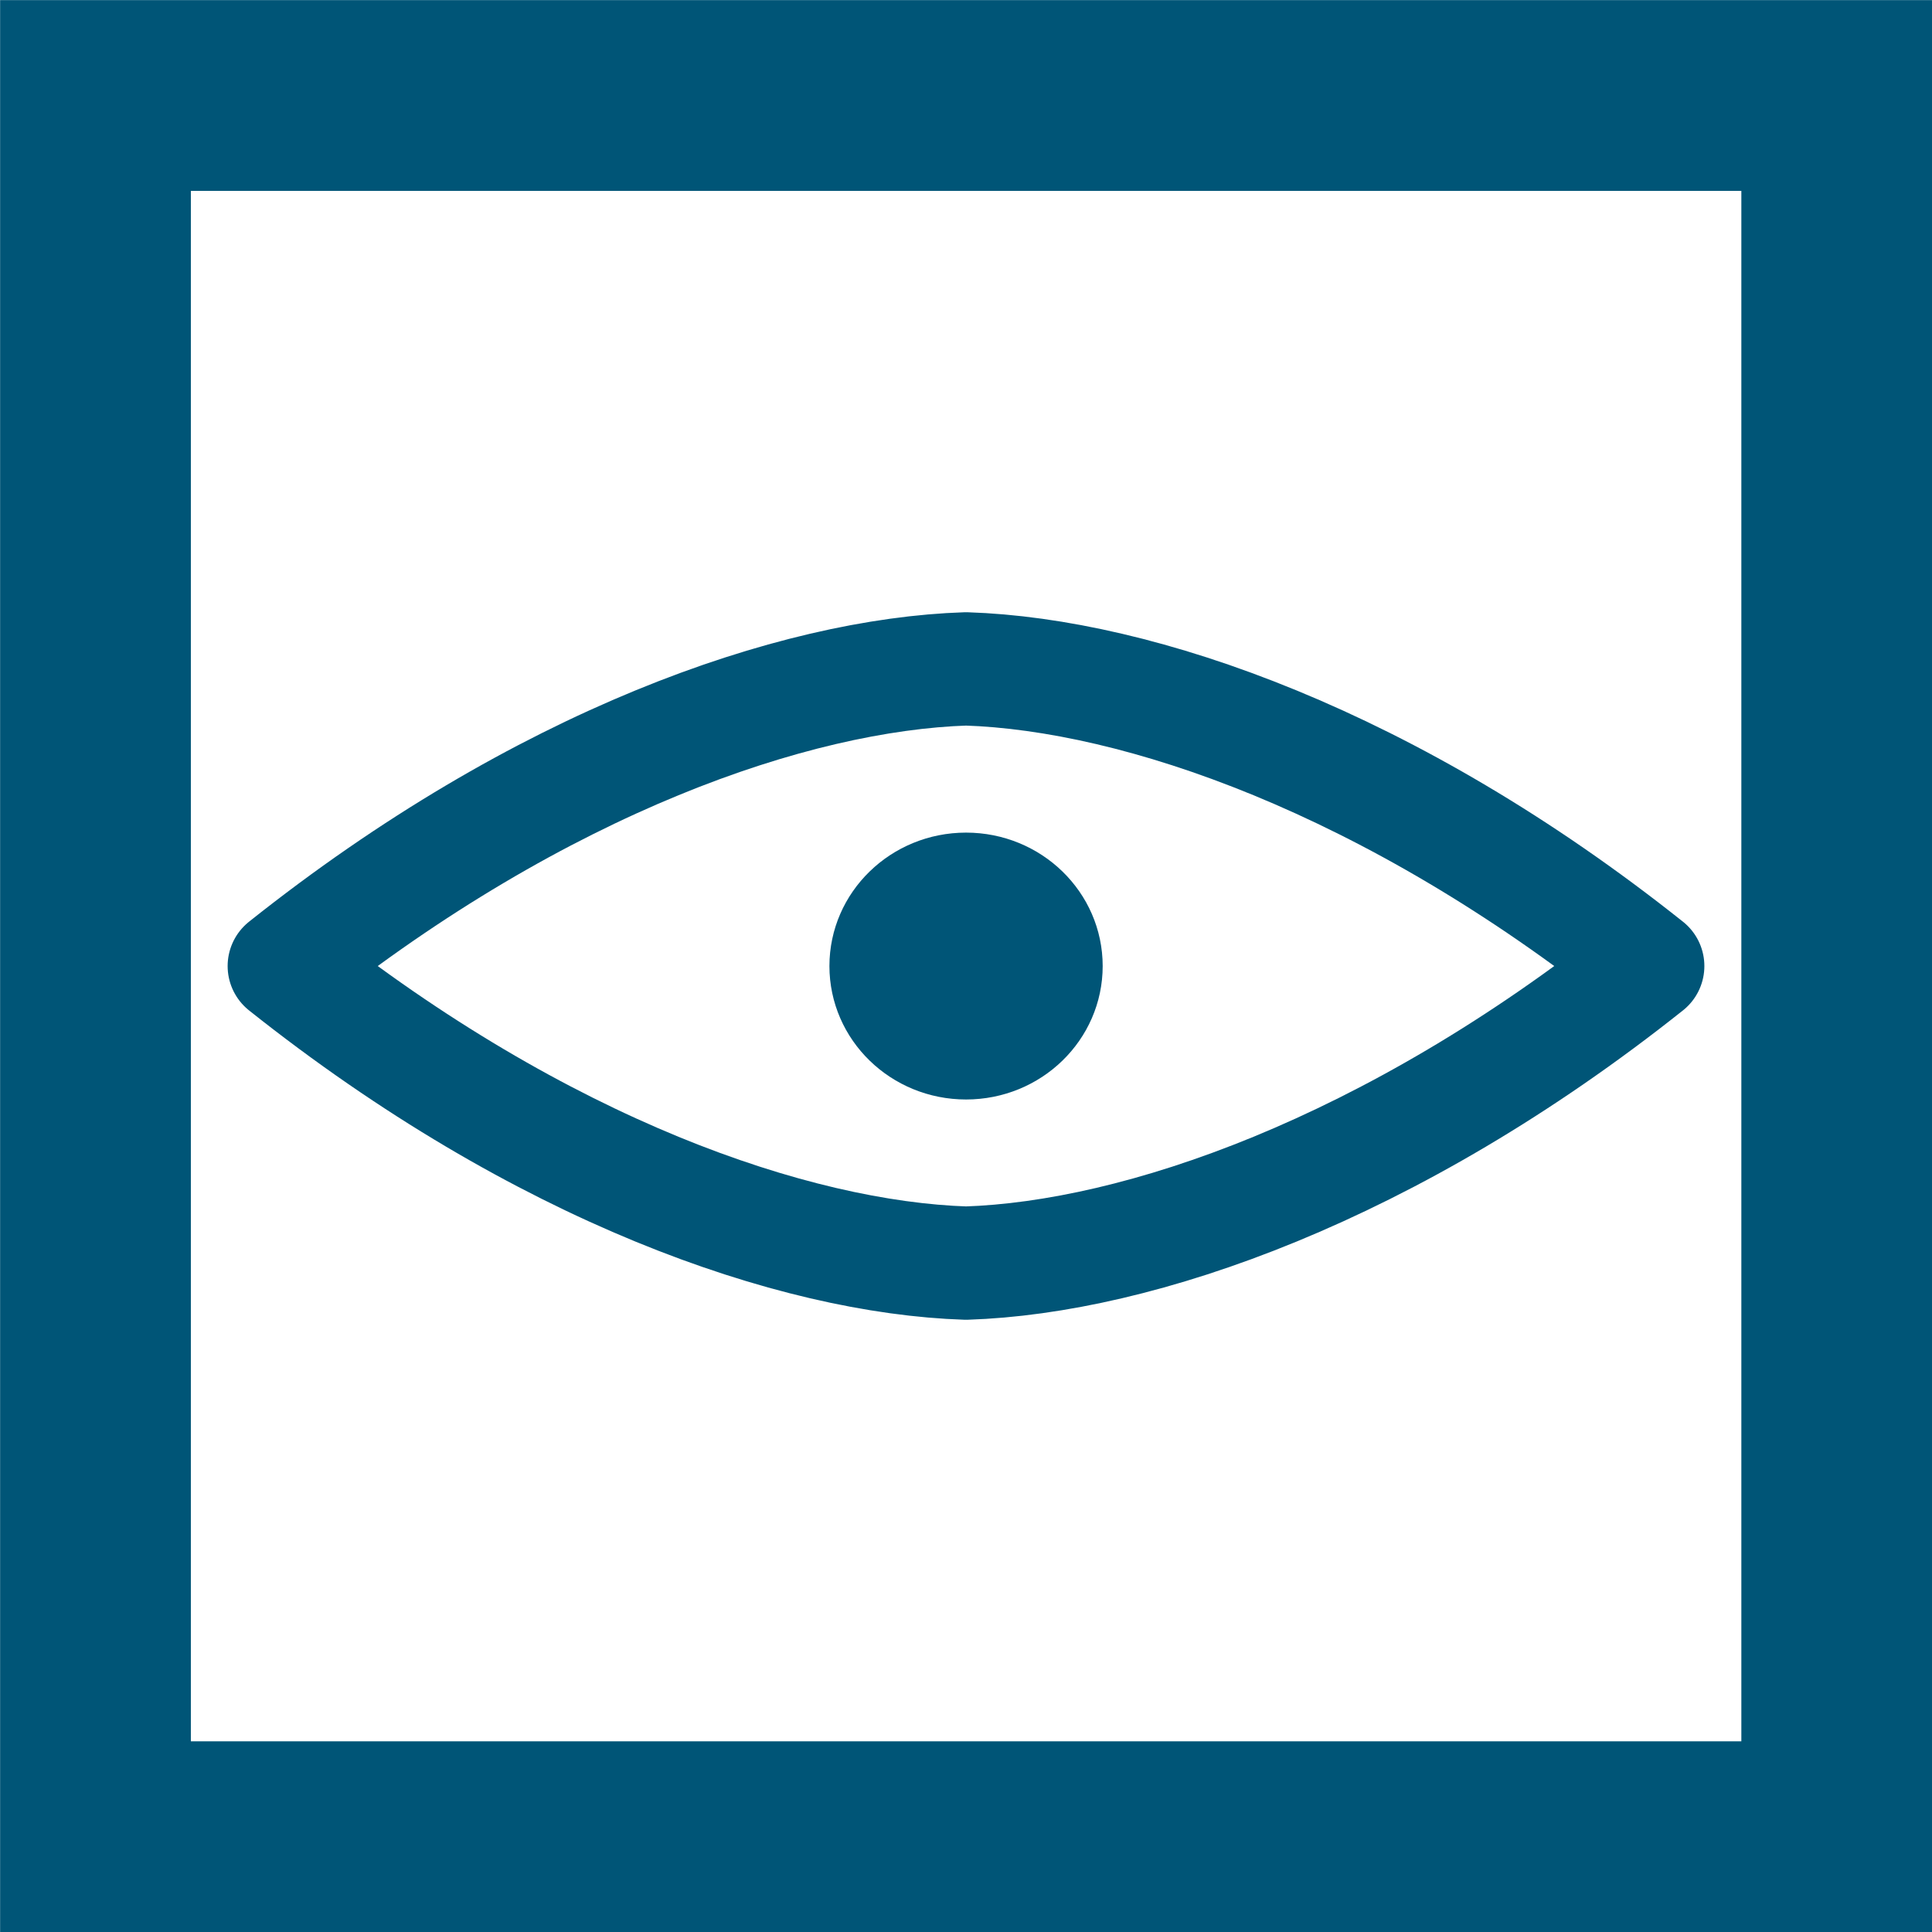
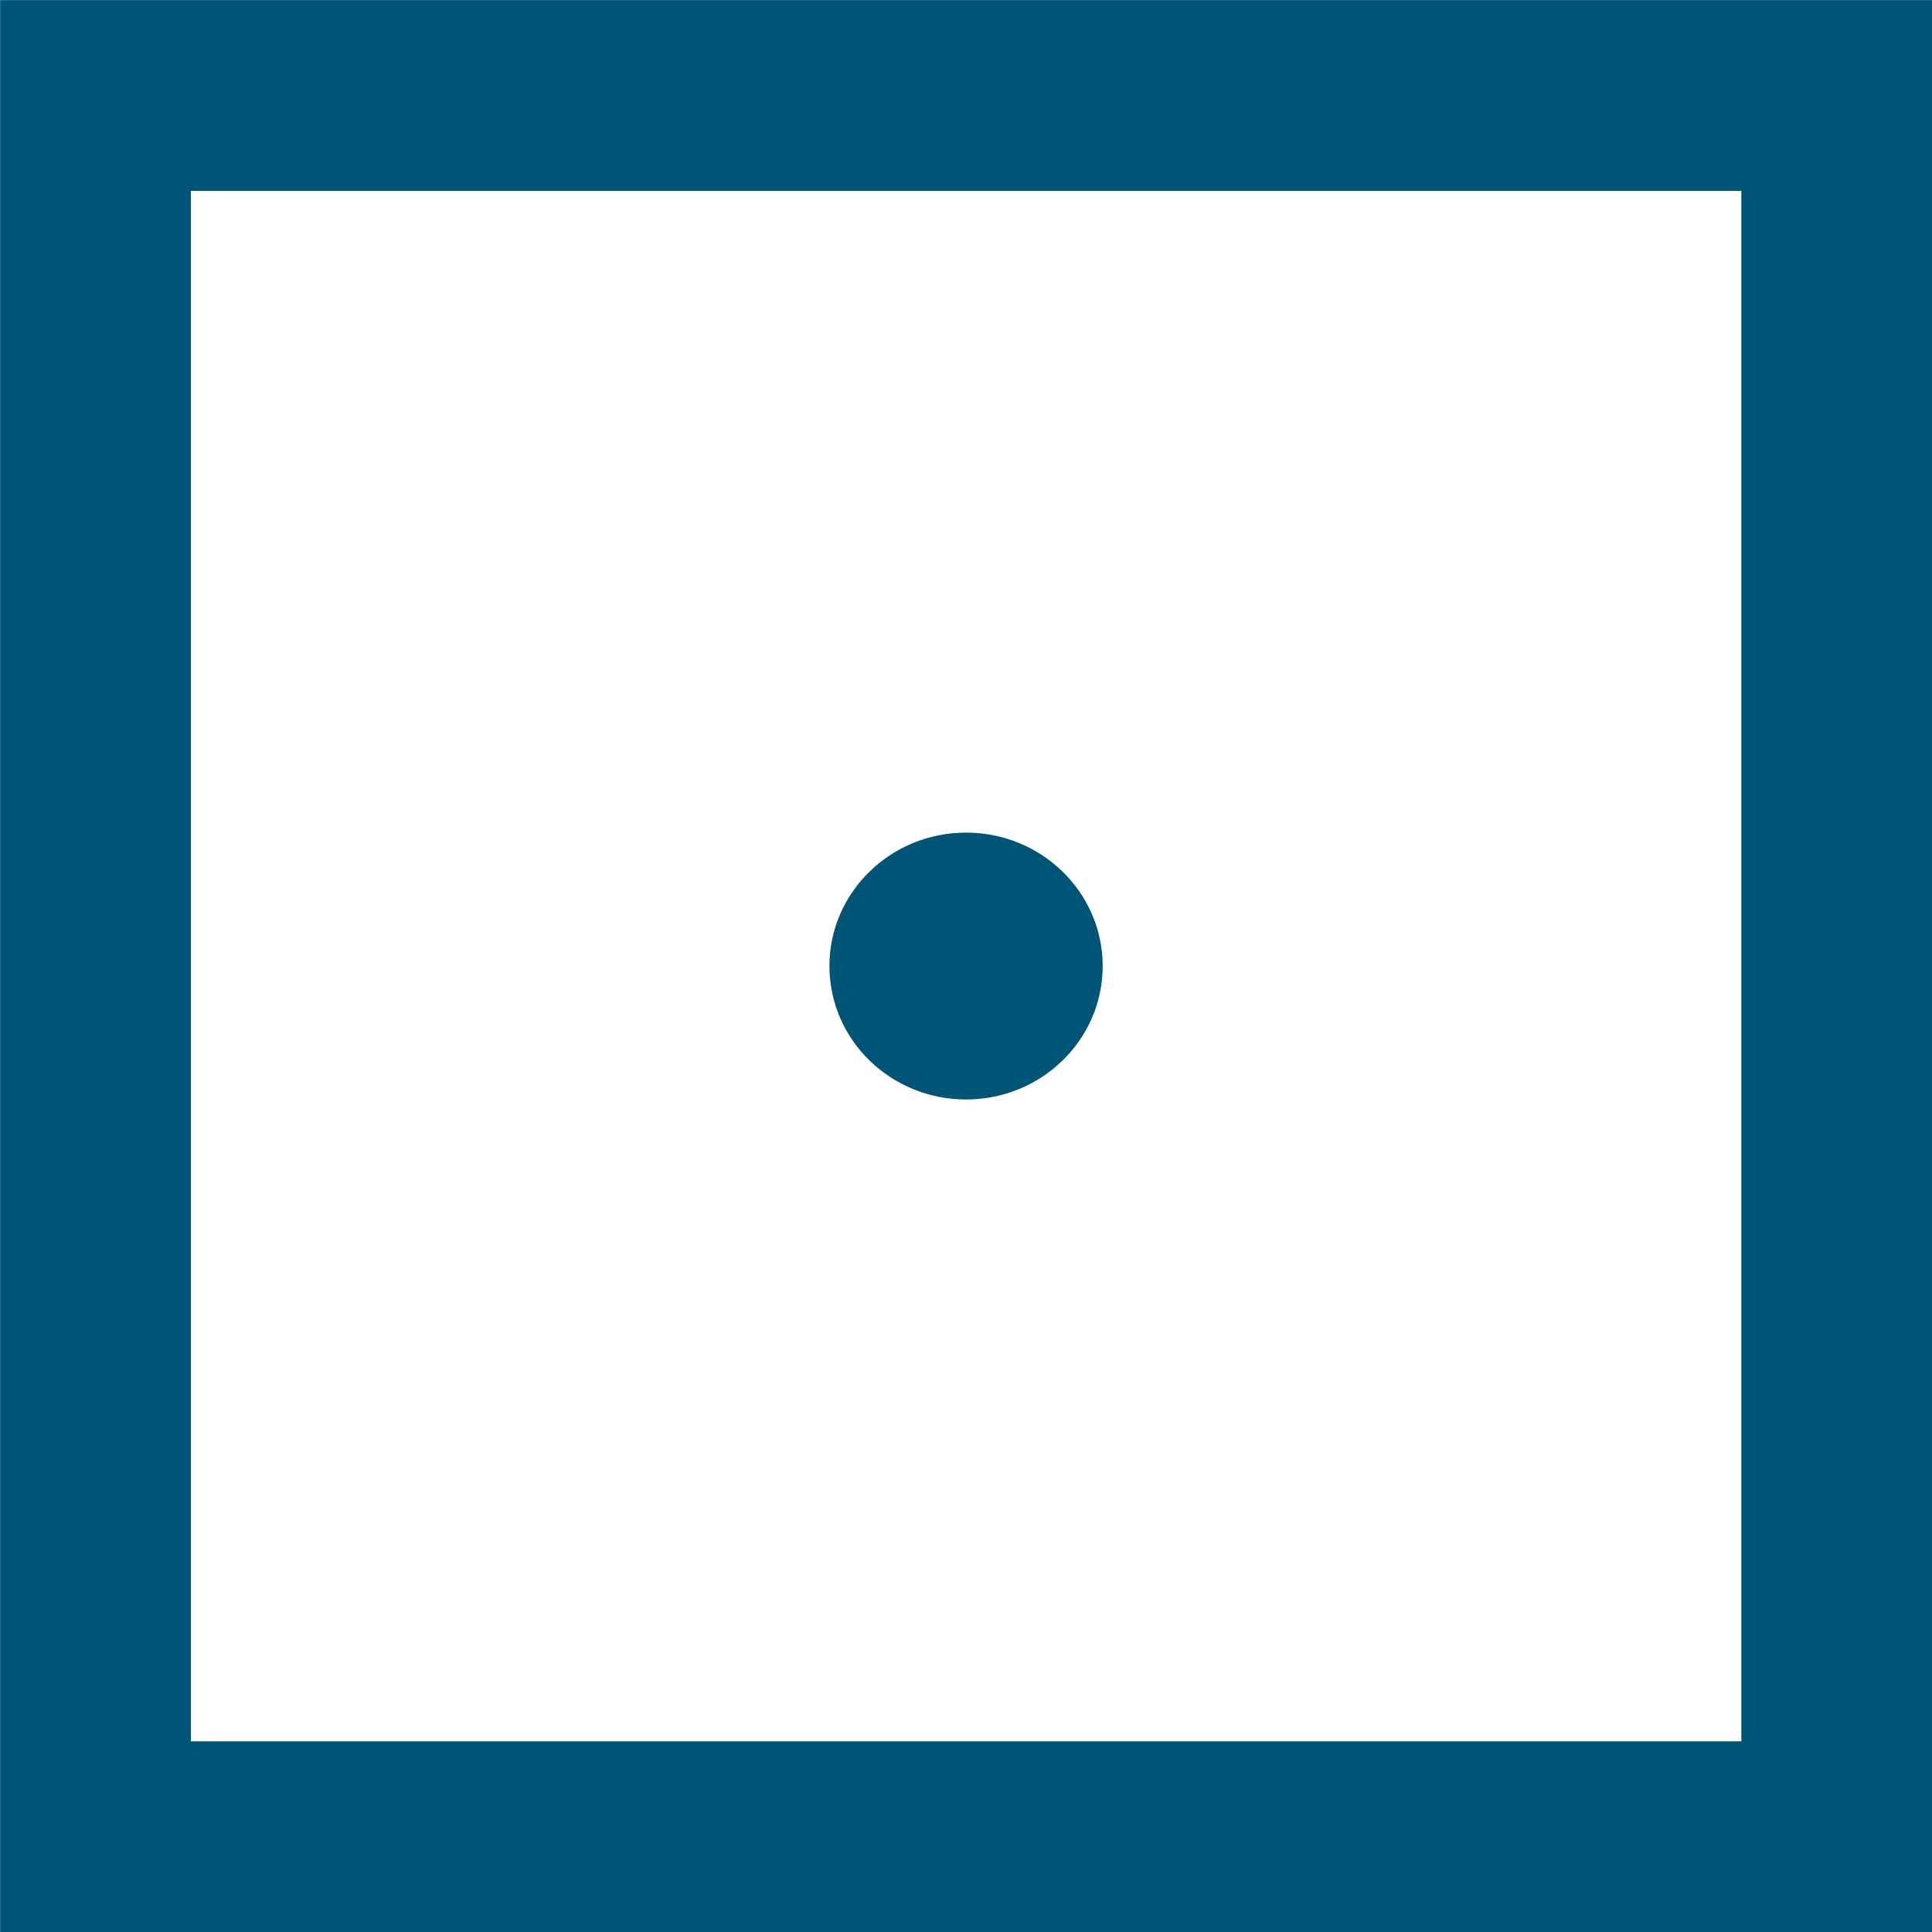
<svg xmlns="http://www.w3.org/2000/svg" xmlns:ns1="http://www.inkscape.org/namespaces/inkscape" xmlns:ns2="http://sodipodi.sourceforge.net/DTD/sodipodi-0.dtd" width="18.757mm" height="18.757mm" viewBox="0 0 18.757 18.757" version="1.1" id="svg3609" ns1:version="1.2.2 (732a01da63, 2022-12-09)" ns2:docname="eye.svg">
  <ns2:namedview id="namedview3611" pagecolor="#505050" bordercolor="#eeeeee" borderopacity="1" ns1:showpageshadow="0" ns1:pageopacity="0" ns1:pagecheckerboard="0" ns1:deskcolor="#505050" ns1:document-units="mm" showgrid="false" ns1:zoom="5.9651515" ns1:cx="-10.309881" ns1:cy="35.372111" ns1:window-width="1920" ns1:window-height="1017" ns1:window-x="1912" ns1:window-y="-8" ns1:window-maximized="1" ns1:current-layer="g4843" />
  <defs id="defs3606">
    <ns1:path-effect effect="mirror_symmetry" start_point="13.803,7.267" end_point="13.803,10.151" center_point="13.803,8.709" id="path-effect1212" is_visible="true" lpeversion="1.2" lpesatellites="" mode="vertical" discard_orig_path="false" fuse_paths="false" oposite_fuse="false" split_items="false" split_open="false" link_styles="false" />
    <ns1:path-effect effect="mirror_symmetry" start_point="7.875,7.267" end_point="7.875,10.151" center_point="7.875,8.709" id="path-effect1210" is_visible="true" lpeversion="1.2" lpesatellites="" mode="horizontal" discard_orig_path="false" fuse_paths="false" oposite_fuse="false" split_items="false" split_open="false" link_styles="false" />
  </defs>
  <g ns1:label="Layer 1" ns1:groupmode="layer" id="layer1" transform="translate(1.379,1.379)">
    <g id="g4843" transform="translate(0.125,0.733)" ns1:export-filename="ludzie.svg" ns1:export-xdpi="96" ns1:export-ydpi="96">
      <ellipse style="fill:#005577;fill-opacity:1;stroke:#005577;stroke-width:0.491;stroke-linecap:round;stroke-linejoin:round;stroke-miterlimit:7.6;stroke-opacity:1" id="path289" cx="7.875" cy="7.267" rx="1.081" ry="1.05" />
-       <path style="fill:none;fill-opacity:1;stroke:#005577;stroke-width:1.1;stroke-linecap:round;stroke-linejoin:round;stroke-miterlimit:7.6;stroke-dasharray:none;stroke-opacity:1" d="M 1.256,7.267 C 3.751,9.252 6.202,10.097 7.875,10.151 M 1.256,7.267 C 3.751,5.281 6.202,4.436 7.875,4.382 M 14.493,7.267 C 11.998,9.252 9.547,10.097 7.875,10.151 M 14.493,7.267 C 11.998,5.281 9.547,4.436 7.875,4.382" id="path1112" ns2:nodetypes="cc" />
    </g>
    <rect style="fill:none;fill-opacity:1;stroke:#005577;stroke-width:1.852;stroke-linecap:round;stroke-miterlimit:7.6;stroke-dasharray:none;stroke-opacity:1" id="rect10298" width="16.905" height="16.905" x="-0.452" y="-0.452" />
  </g>
</svg>